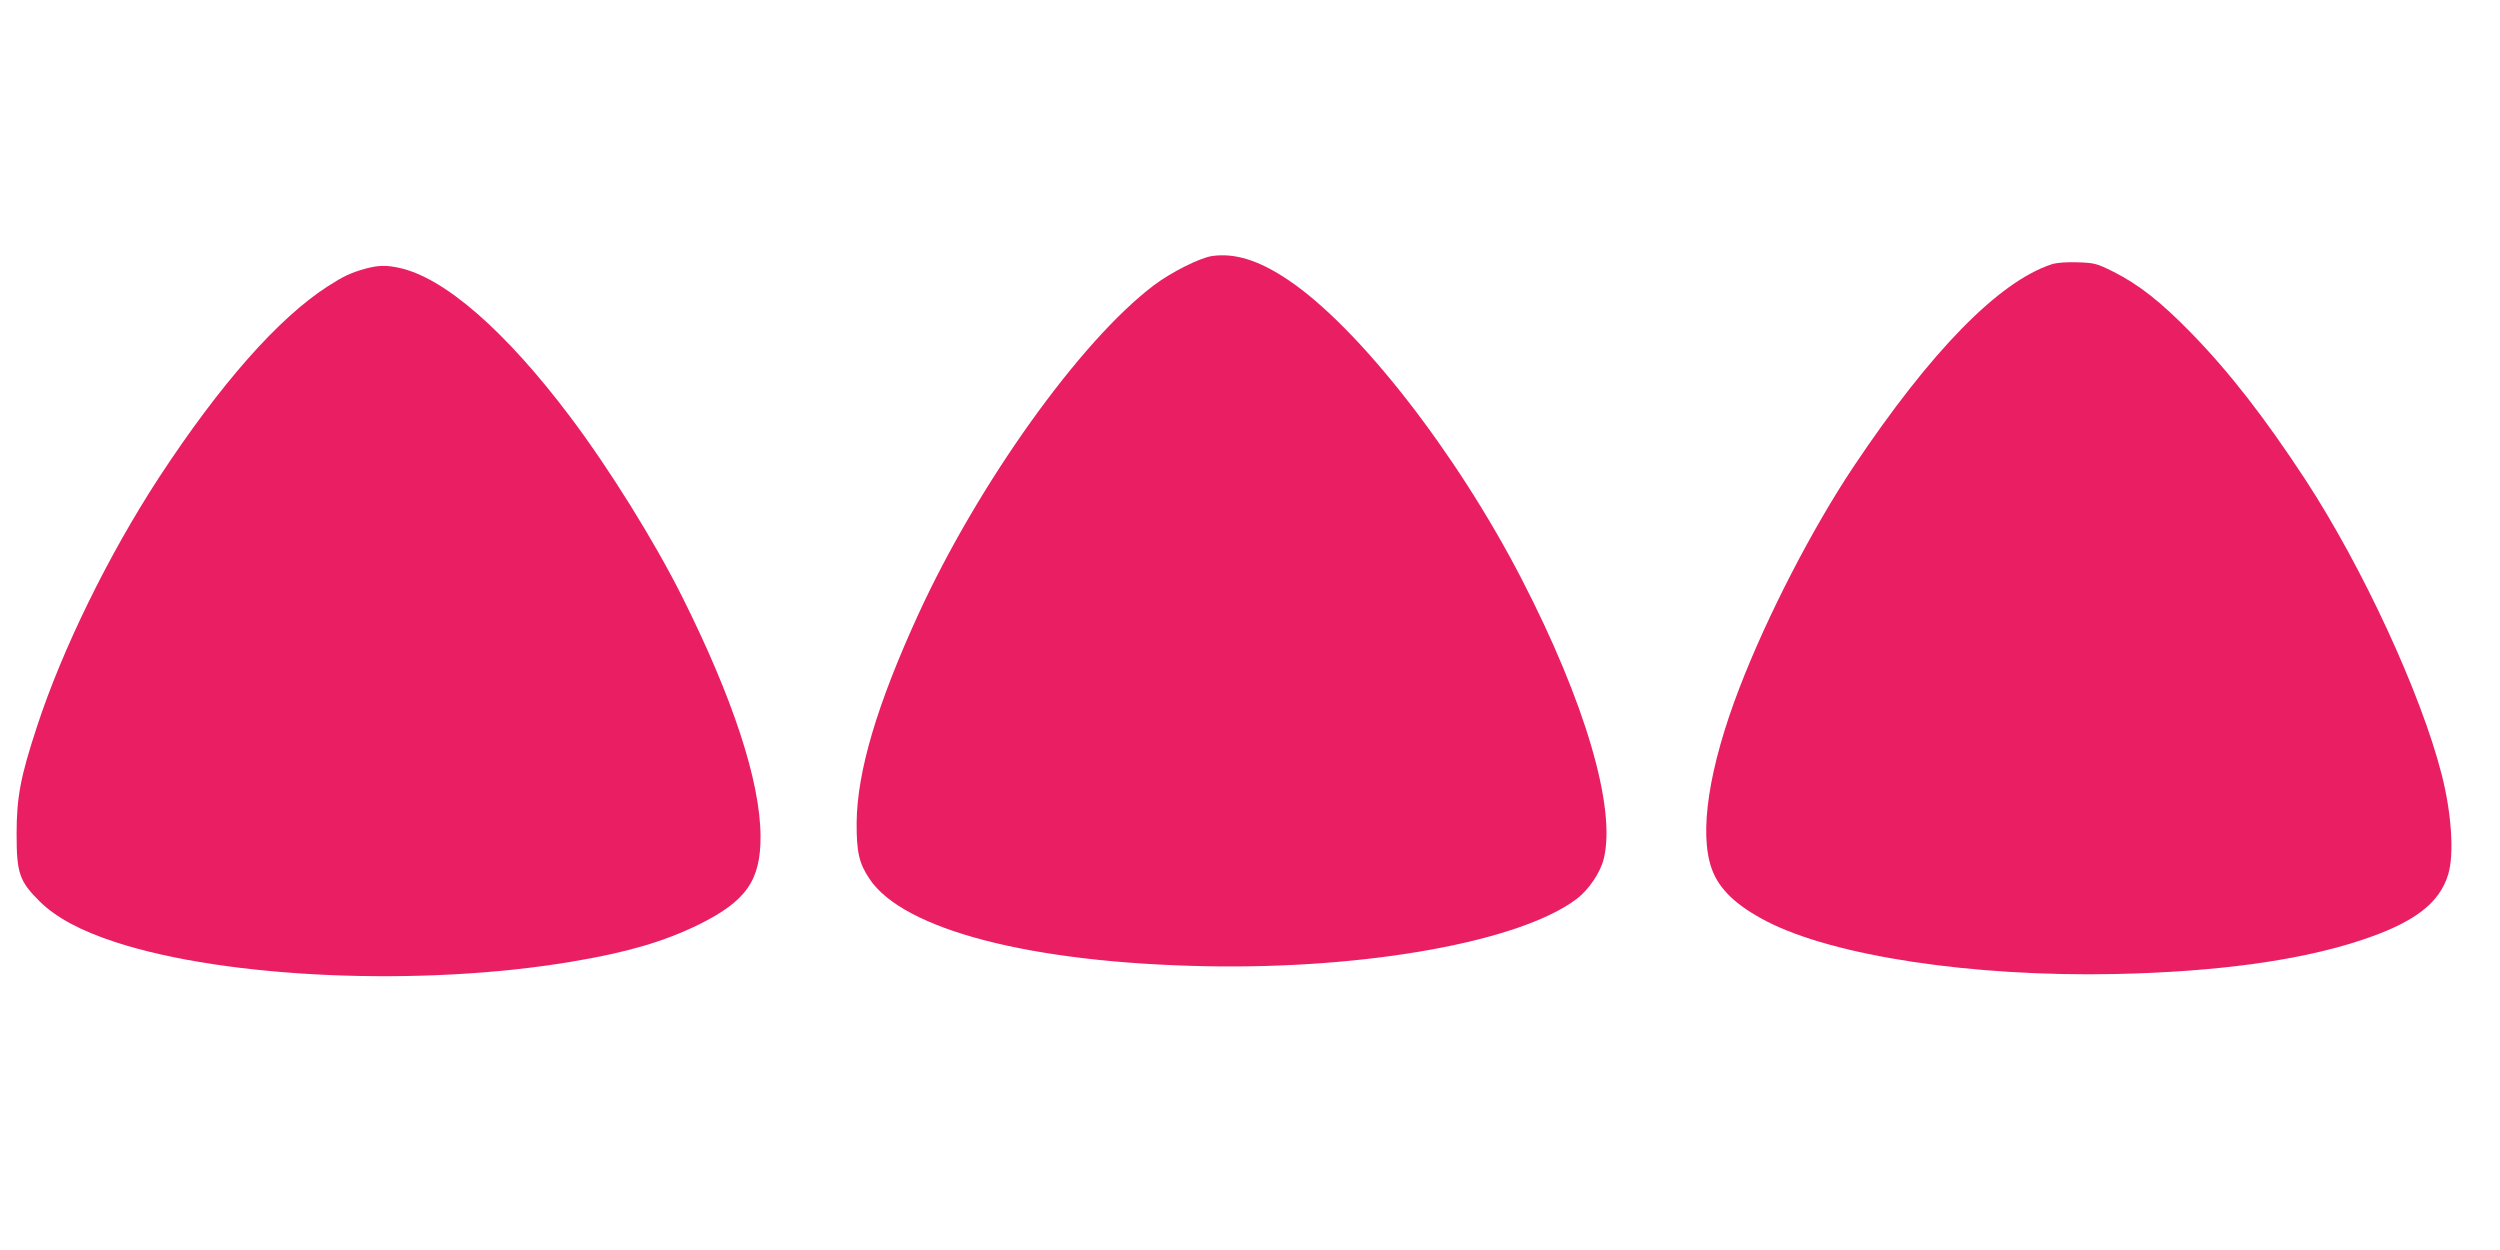
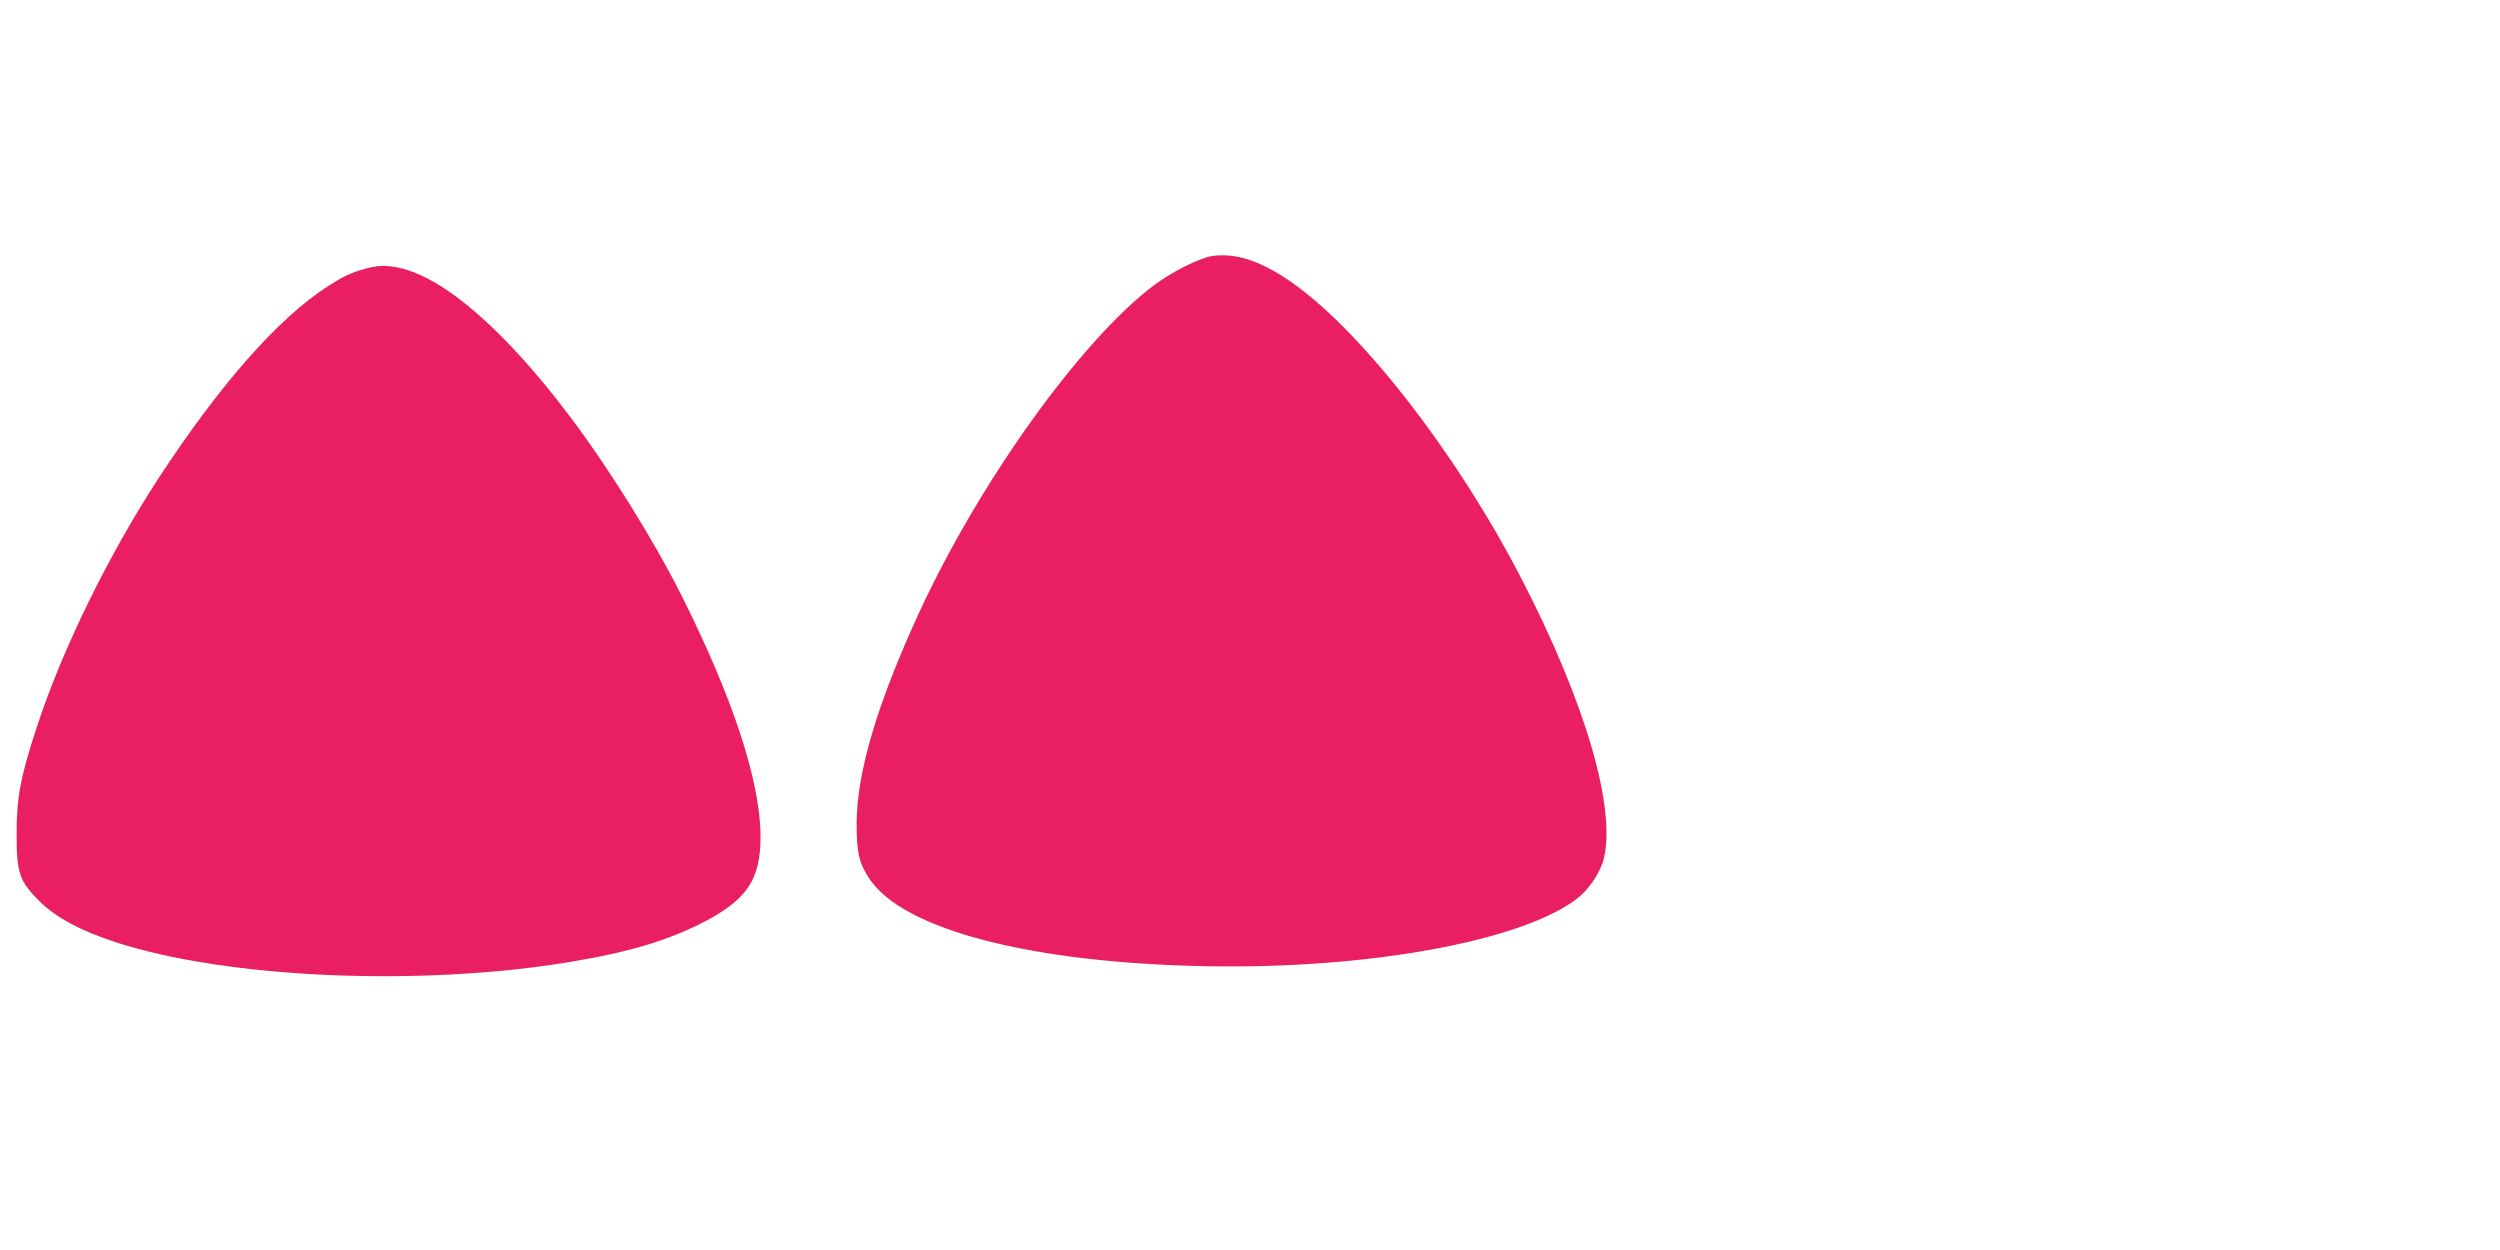
<svg xmlns="http://www.w3.org/2000/svg" version="1.0" width="1280pt" height="640pt" viewBox="0 0 1280 640" preserveAspectRatio="xMidYMid meet">
  <g transform="translate(0,640) scale(0.1,-0.1)" fill="#e91e63" stroke="none">
-     <path d="M6205 5089 c-64 -10 -211 -84 -299 -151 -375 -284 -896 -1012 -1204 -1683 -212 -463 -313 -804 -316 -1065 -1 -151 12 -210 66 -290 173 -260 827 -430 1723 -447 824 -16 1611 127 1898 345 61 46 121 135 138 204 65 261 -95 804 -421 1435 -336 650 -834 1288 -1195 1530 -150 101 -274 139 -390 122z" />
-     <path d="M10505 5047 c-271 -89 -617 -442 -1014 -1035 -211 -316 -443 -765 -585 -1134 -157 -408 -208 -741 -142 -926 37 -104 125 -188 279 -268 345 -179 1054 -286 1787 -271 519 11 943 69 1255 172 273 89 406 190 450 339 31 103 17 314 -34 512 -106 414 -404 1059 -698 1509 -208 317 -388 549 -583 749 -157 161 -268 248 -398 314 -88 44 -99 46 -185 49 -57 2 -107 -2 -132 -10z" />
+     <path d="M6205 5089 c-64 -10 -211 -84 -299 -151 -375 -284 -896 -1012 -1204 -1683 -212 -463 -313 -804 -316 -1065 -1 -151 12 -210 66 -290 173 -260 827 -430 1723 -447 824 -16 1611 127 1898 345 61 46 121 135 138 204 65 261 -95 804 -421 1435 -336 650 -834 1288 -1195 1530 -150 101 -274 139 -390 122" />
    <path d="M1873 5025 c-76 -21 -114 -39 -195 -91 -253 -163 -551 -501 -864 -979 -257 -394 -493 -874 -624 -1273 -85 -259 -105 -363 -105 -552 0 -201 14 -242 119 -346 83 -82 210 -150 388 -208 570 -186 1567 -229 2333 -100 284 47 474 103 650 189 246 121 320 227 319 455 -2 281 -141 705 -403 1228 -141 281 -370 650 -571 917 -332 441 -646 715 -878 764 -67 14 -104 13 -169 -4z" />
  </g>
</svg>